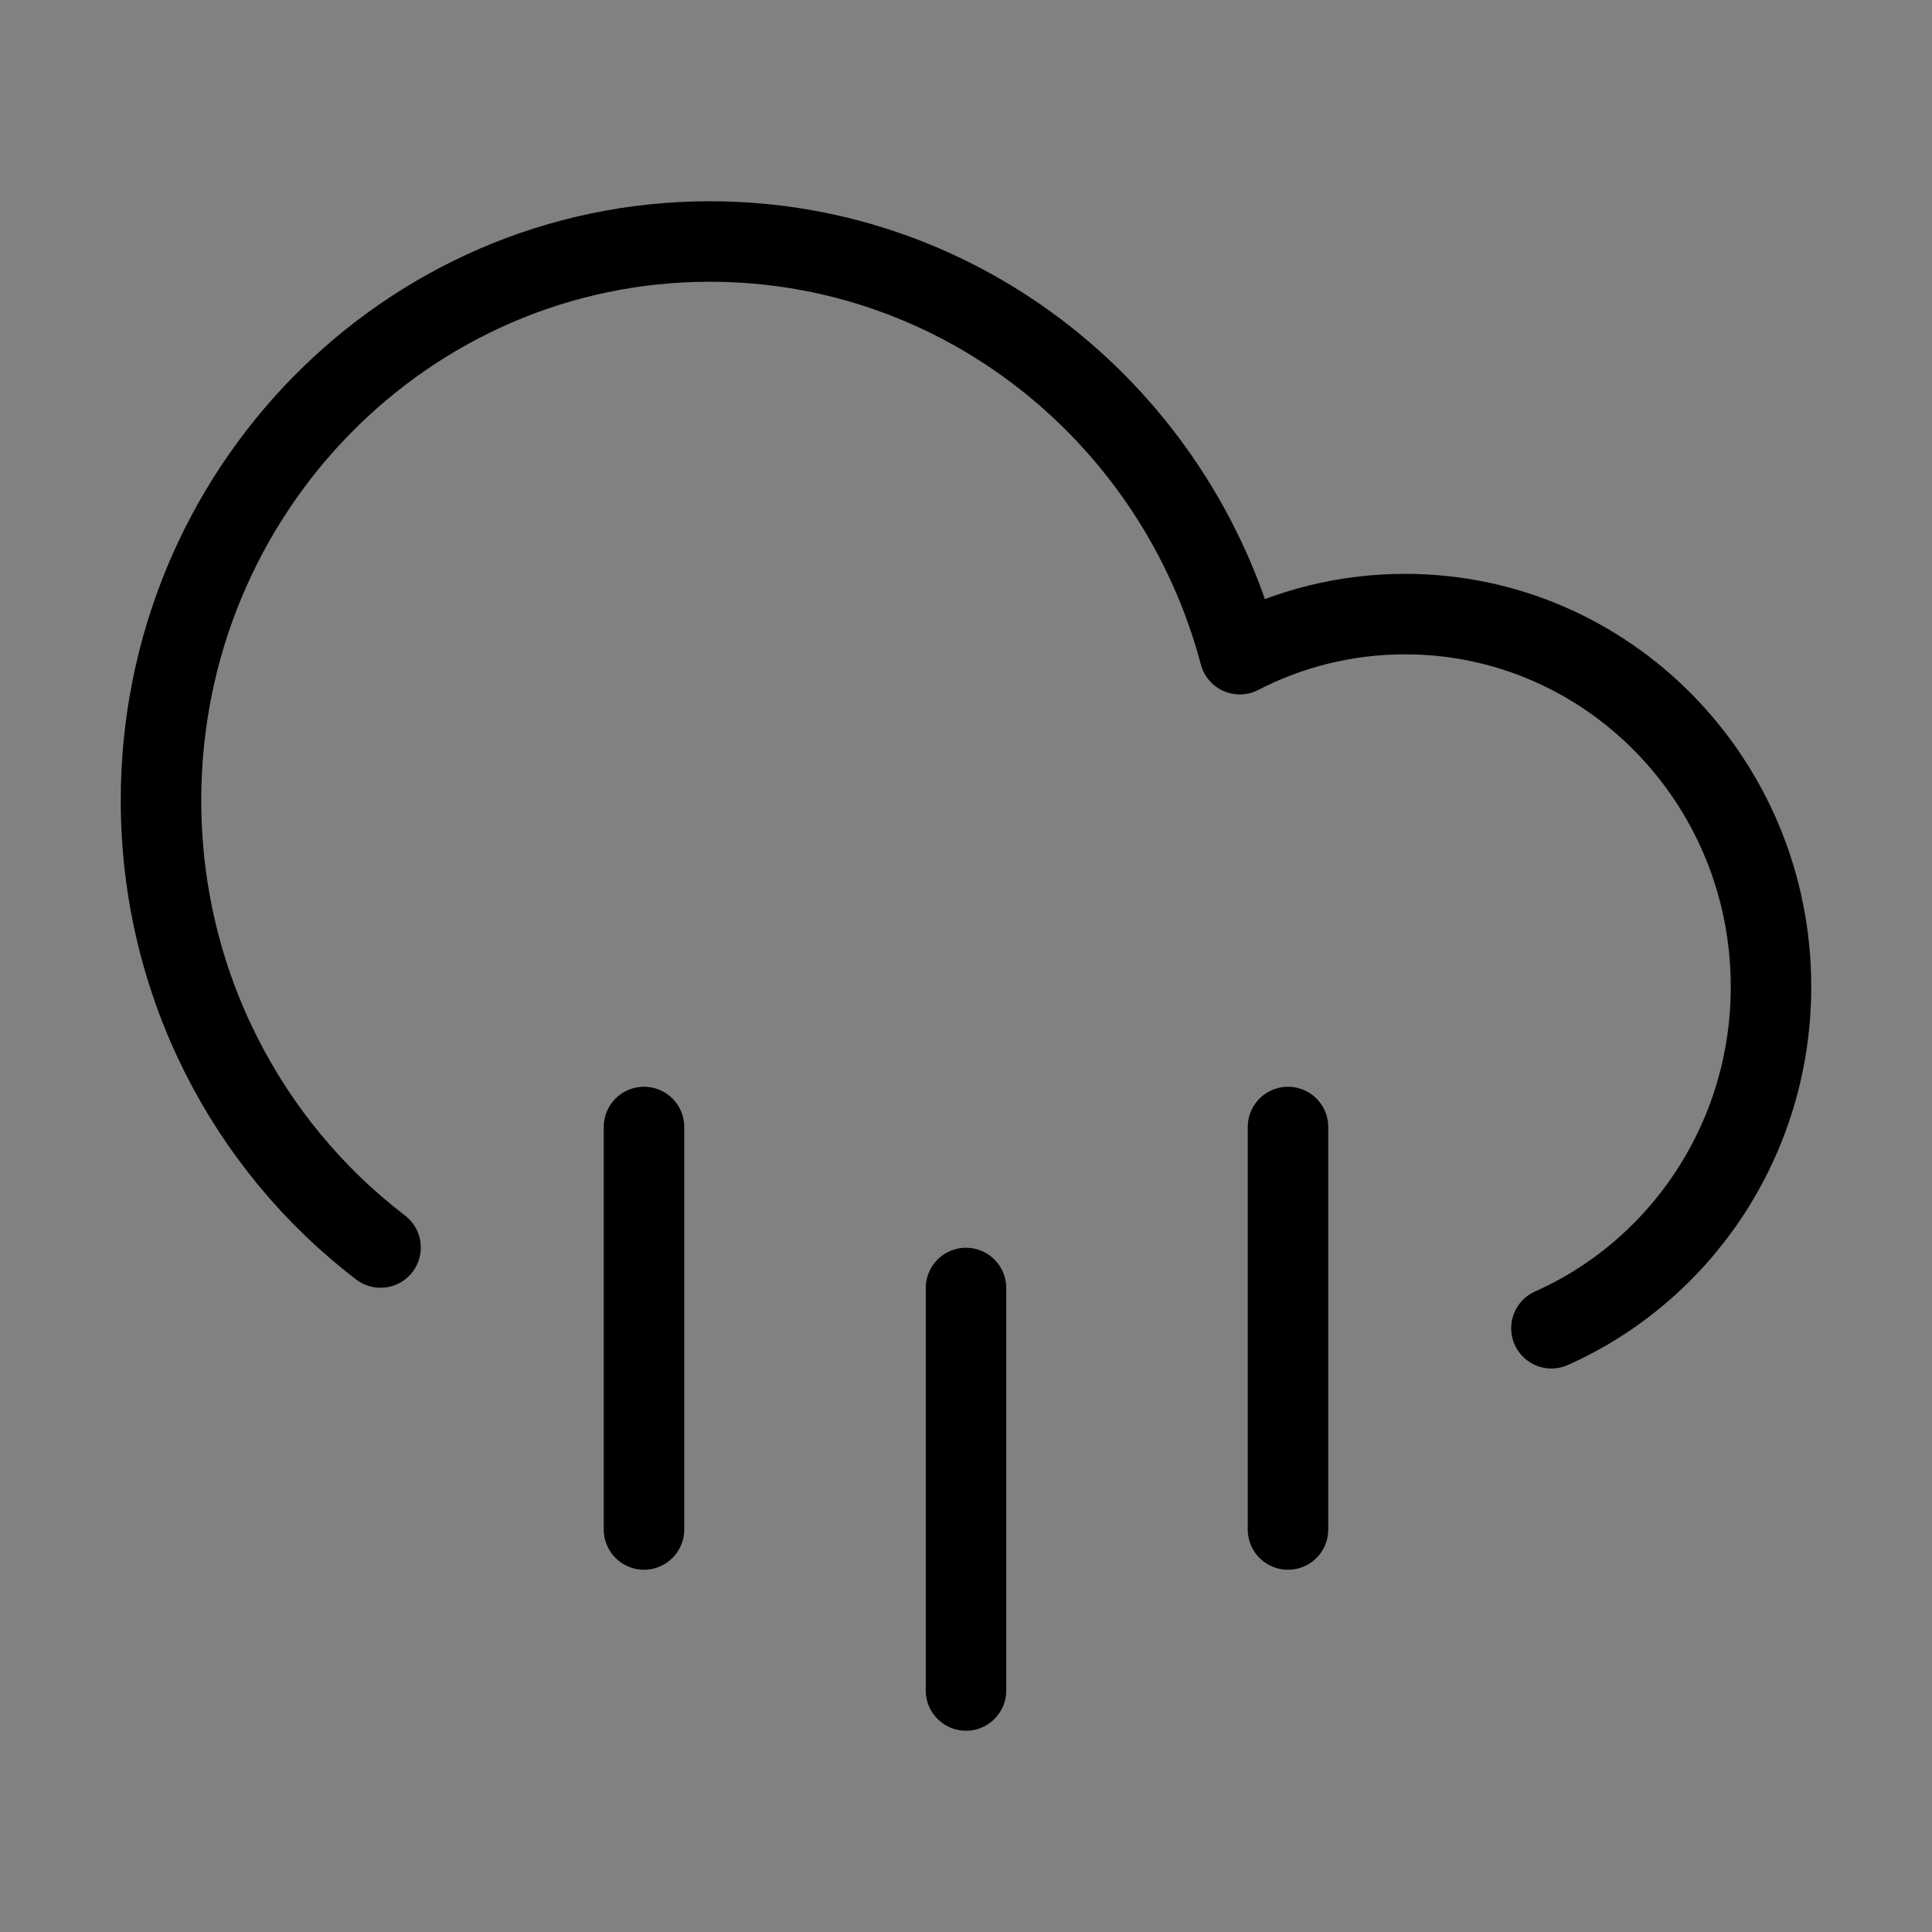
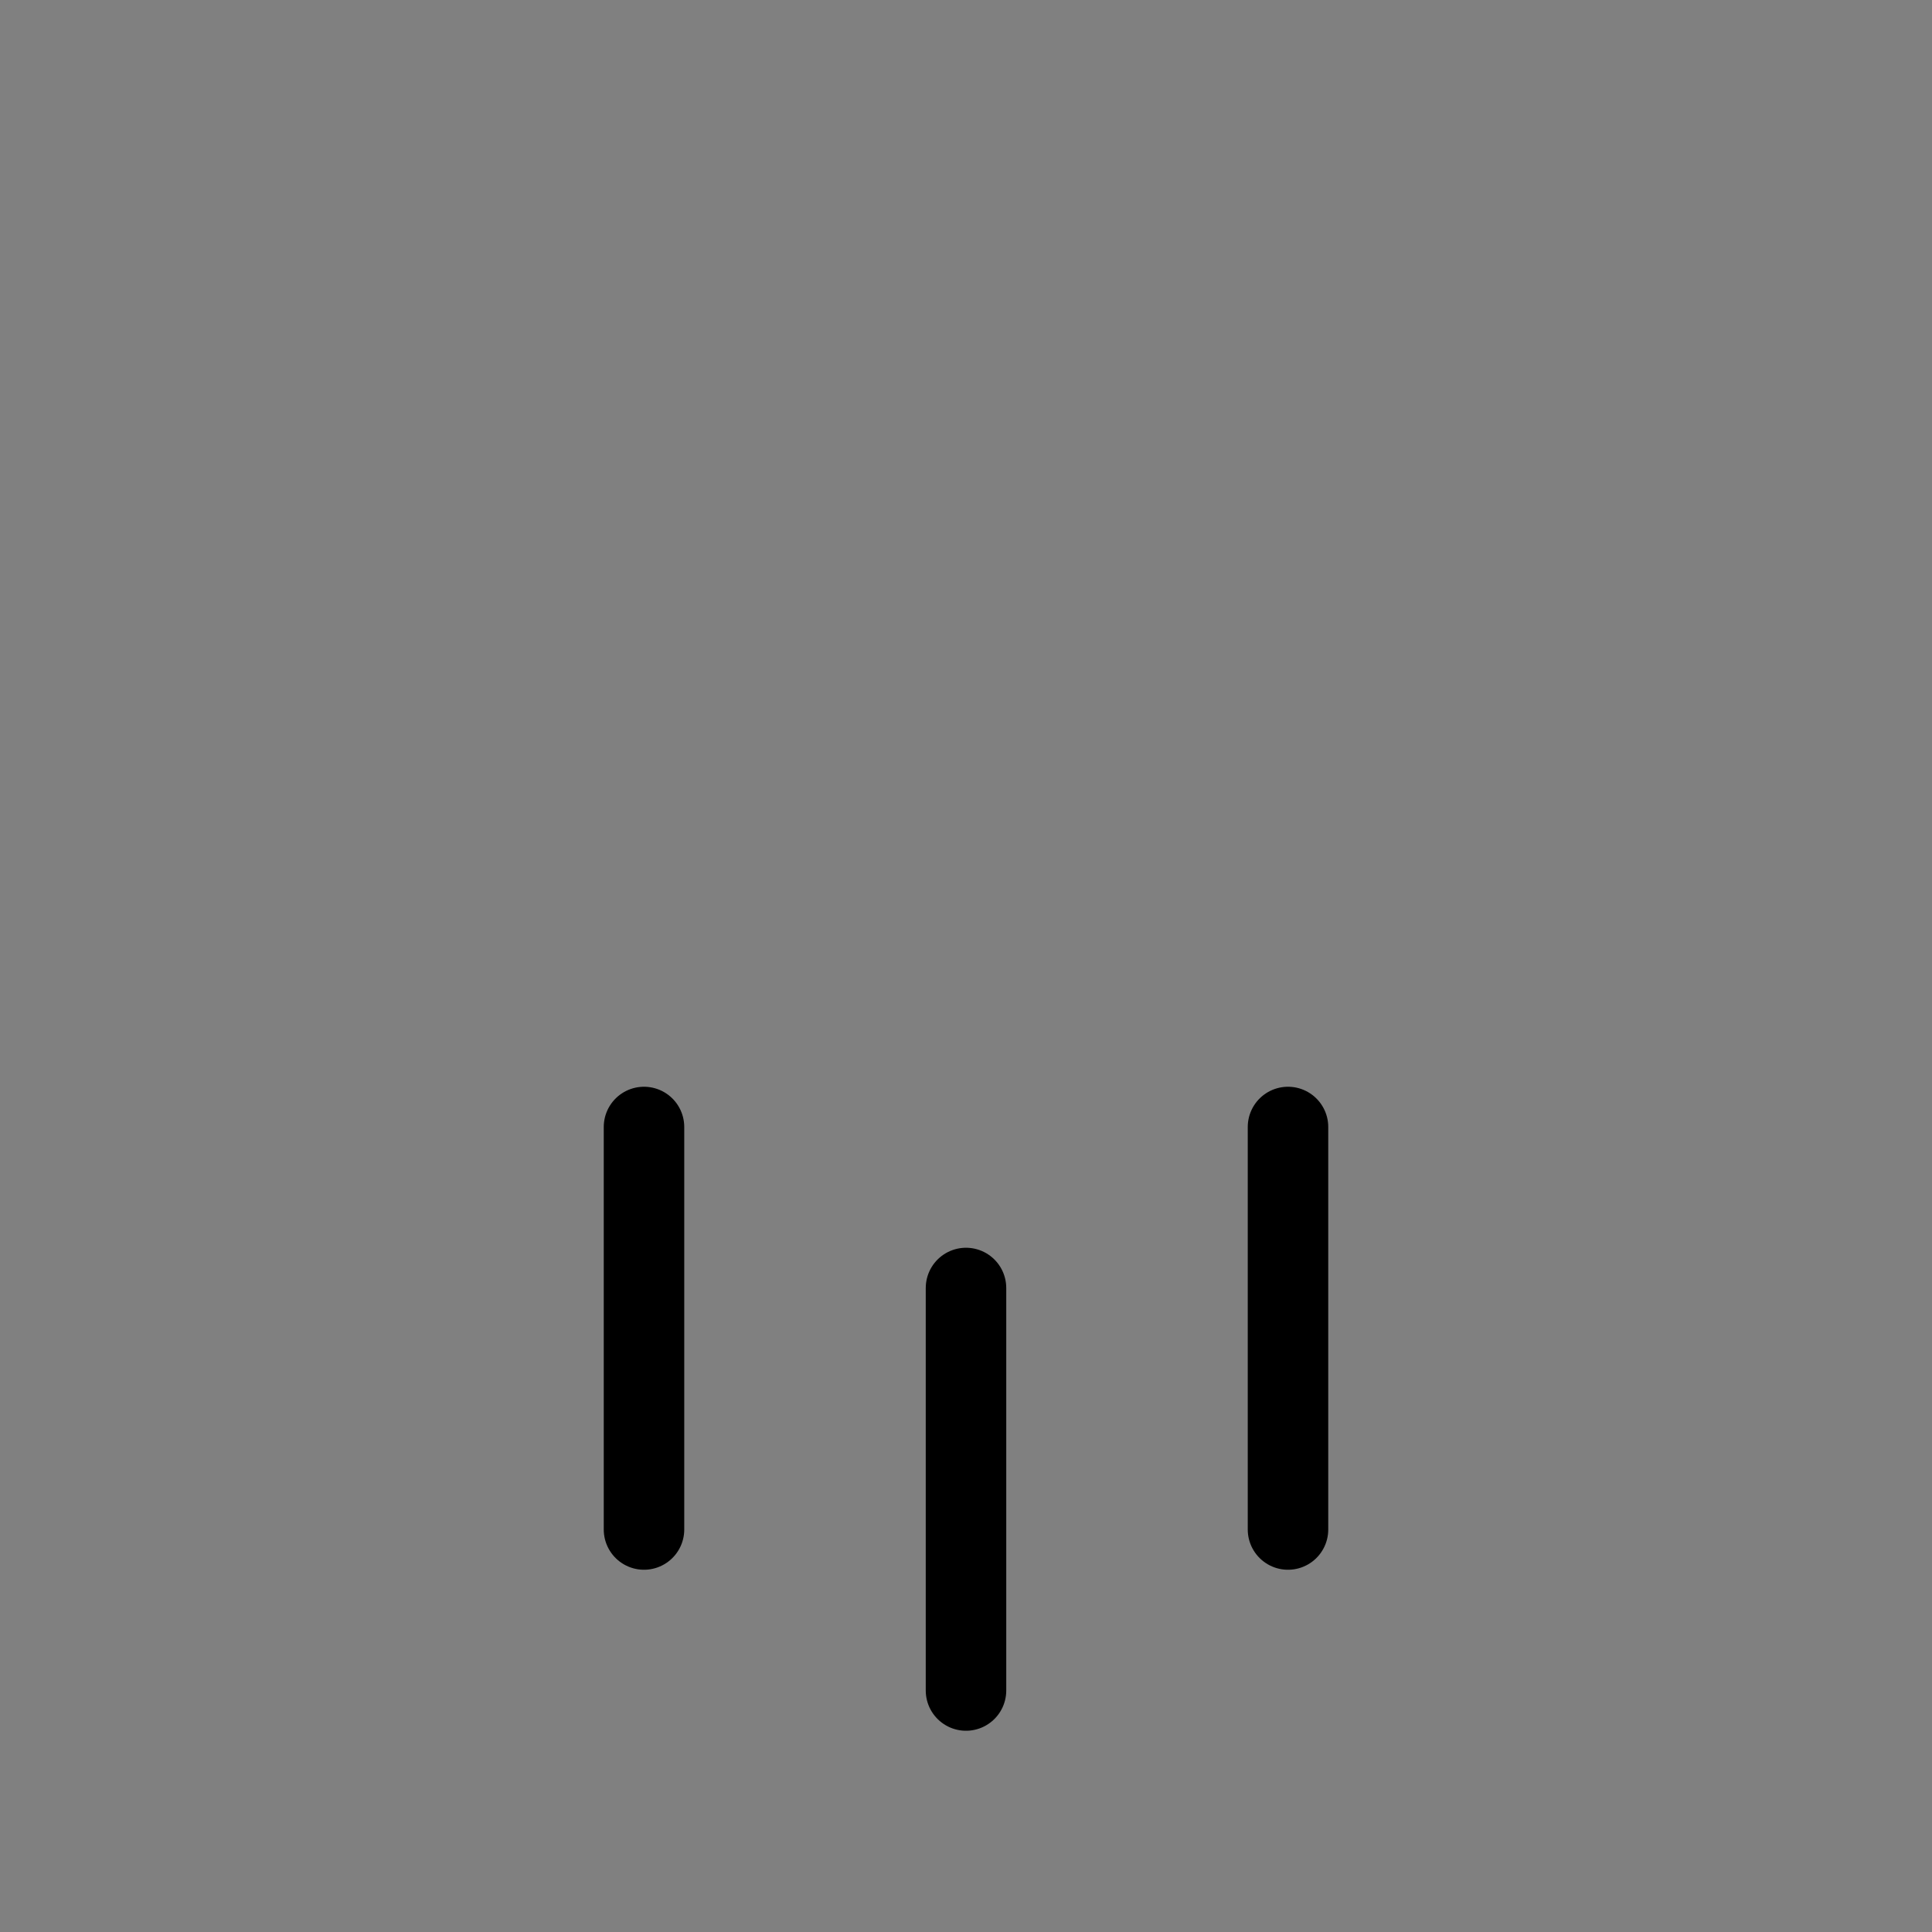
<svg xmlns="http://www.w3.org/2000/svg" viewBox="0 0 48 48" fill="none">
  <rect x="0" y="0" width="48" height="48" fill="#808080" stroke="none" />
-   <rect width="48" height="48" fill="white" fill-opacity="0.01" />
-   <path d="M9.455 30.994C6.142 28.461 4 24.428 4 19.885C4 12.217 10.105 6 17.636 6C23.933 6 29.234 10.346 30.802 16.253C32.035 15.616 33.431 15.257 34.909 15.257C39.93 15.257 44 19.401 44 24.514C44 28.309 41.756 31.572 38.545 33" stroke="currentColor" stroke-width="2" stroke-linecap="round" stroke-linejoin="round" />
  <path d="M16 28V38" stroke="currentColor" stroke-width="2" stroke-linecap="round" stroke-linejoin="round" />
  <path d="M24 32V42" stroke="currentColor" stroke-width="2" stroke-linecap="round" stroke-linejoin="round" />
  <path d="M32 28V38" stroke="currentColor" stroke-width="2" stroke-linecap="round" stroke-linejoin="round" />
</svg>